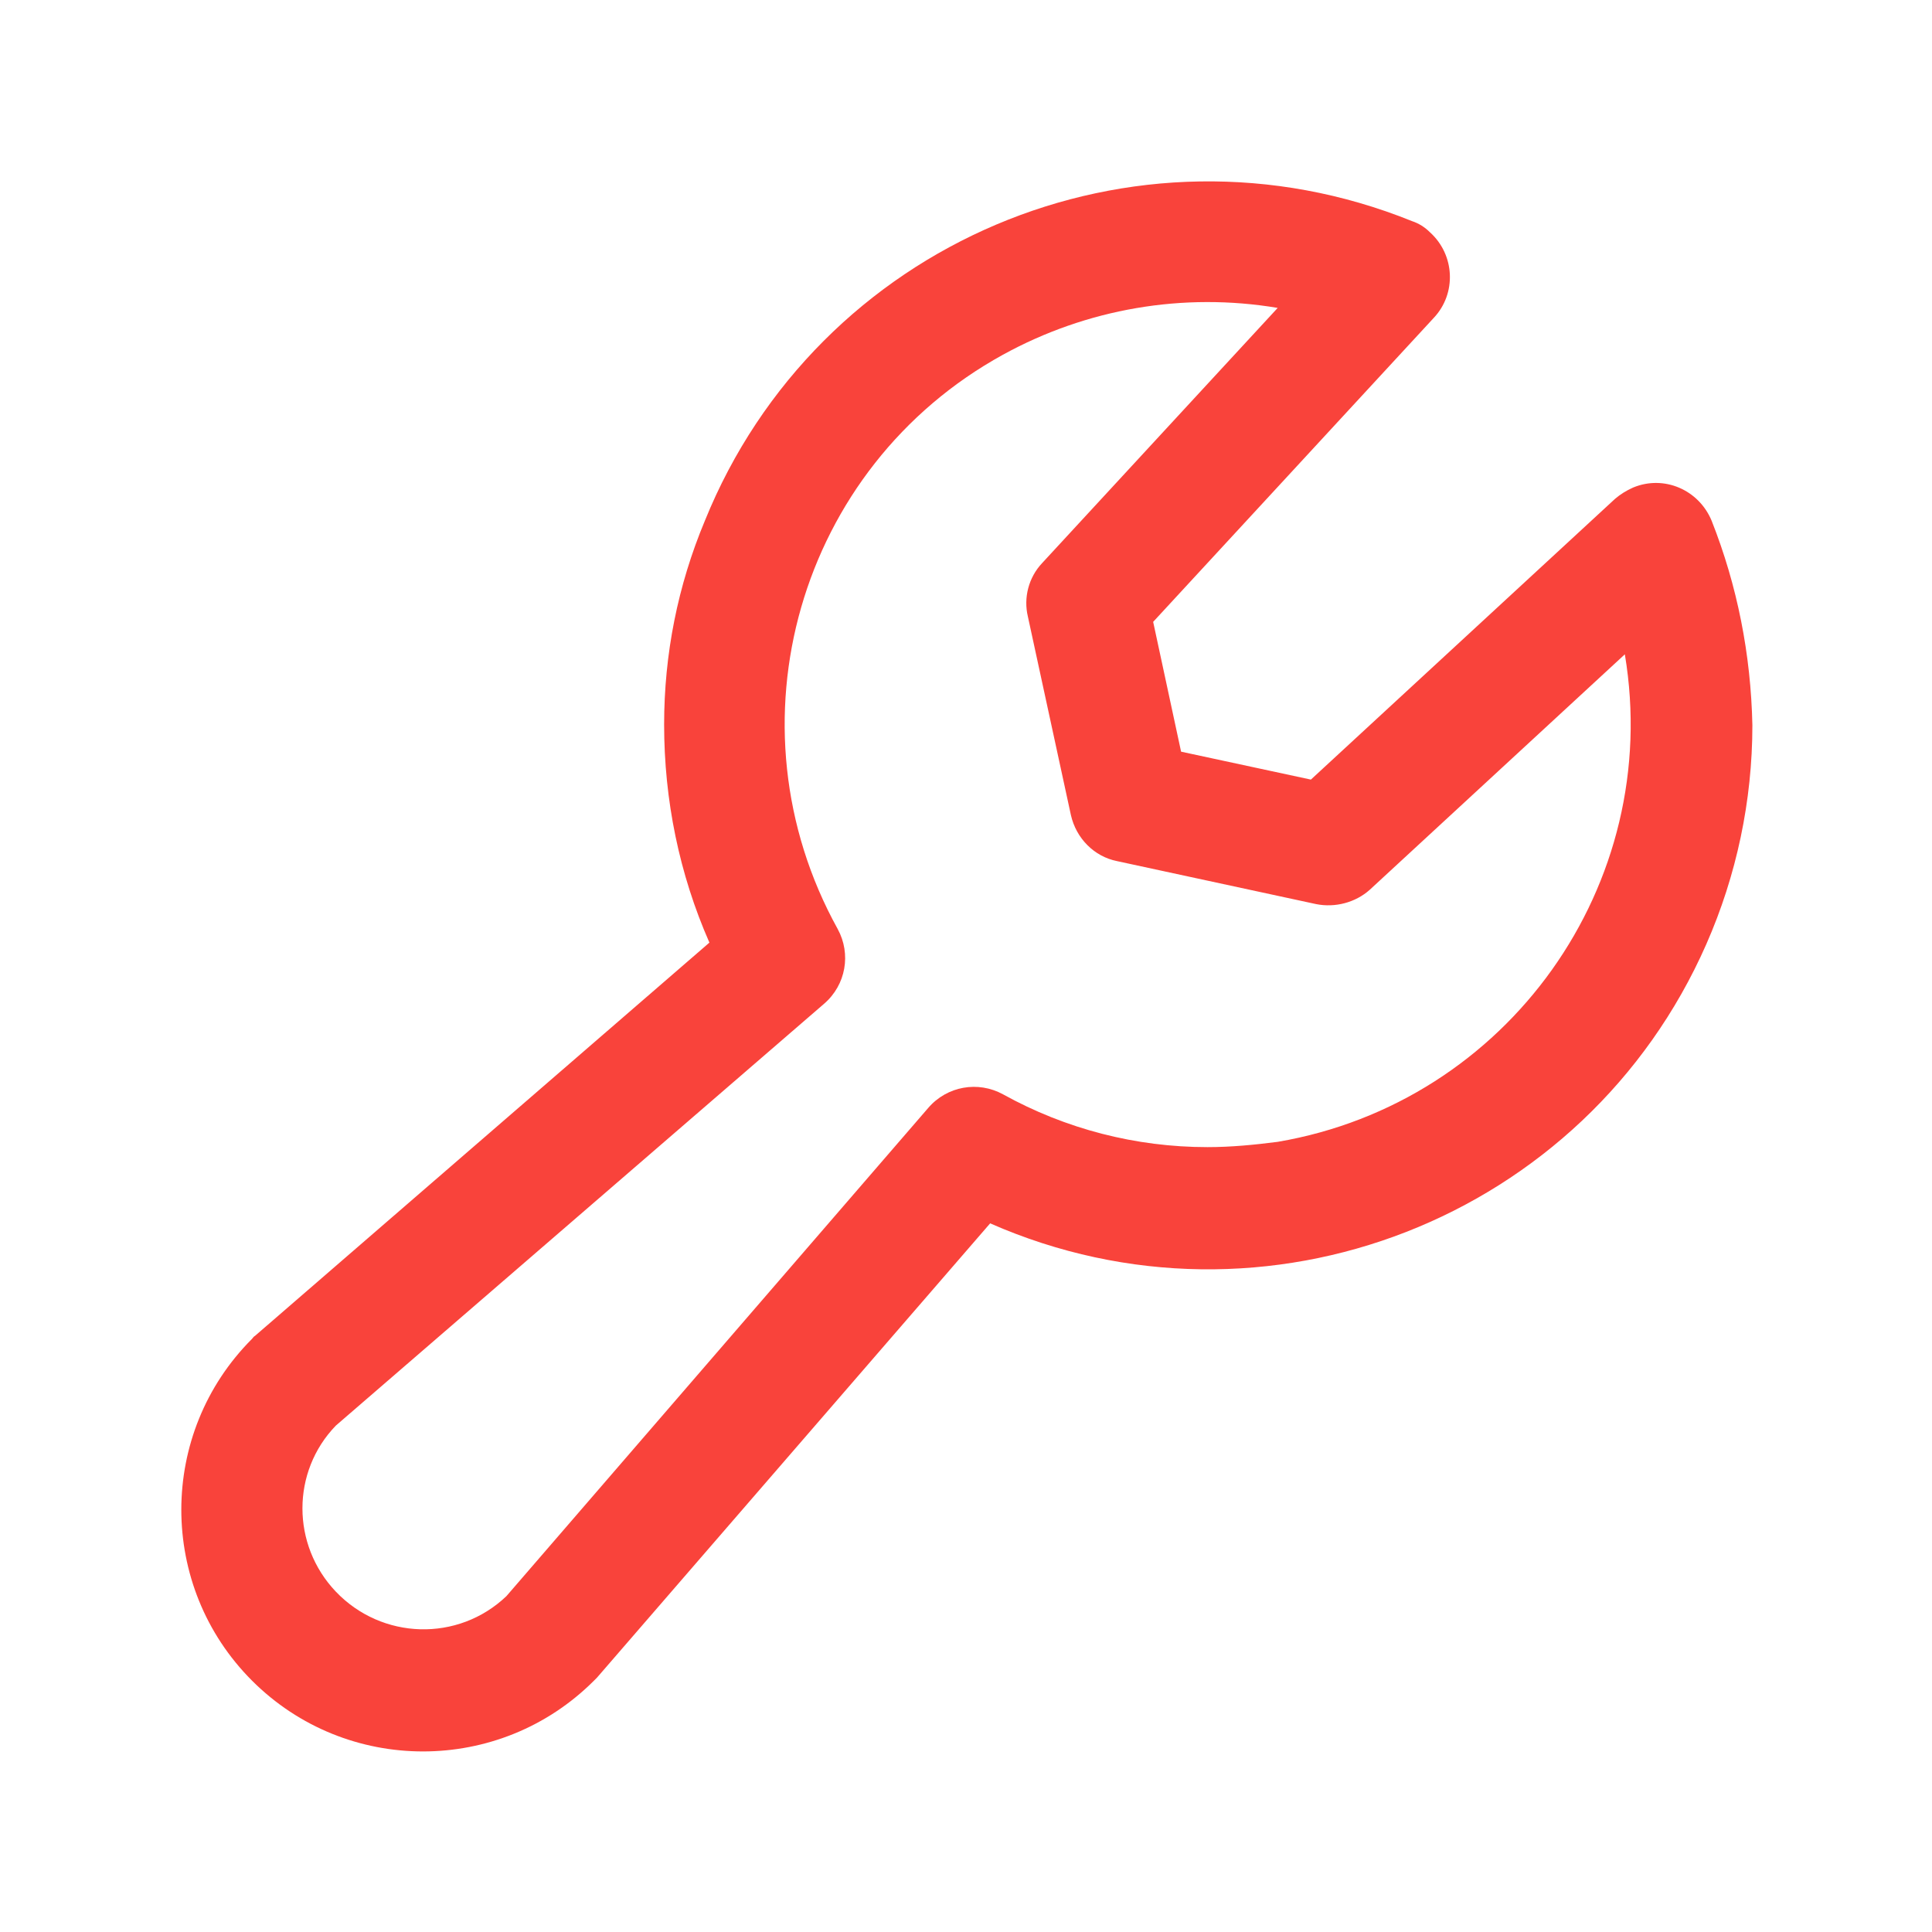
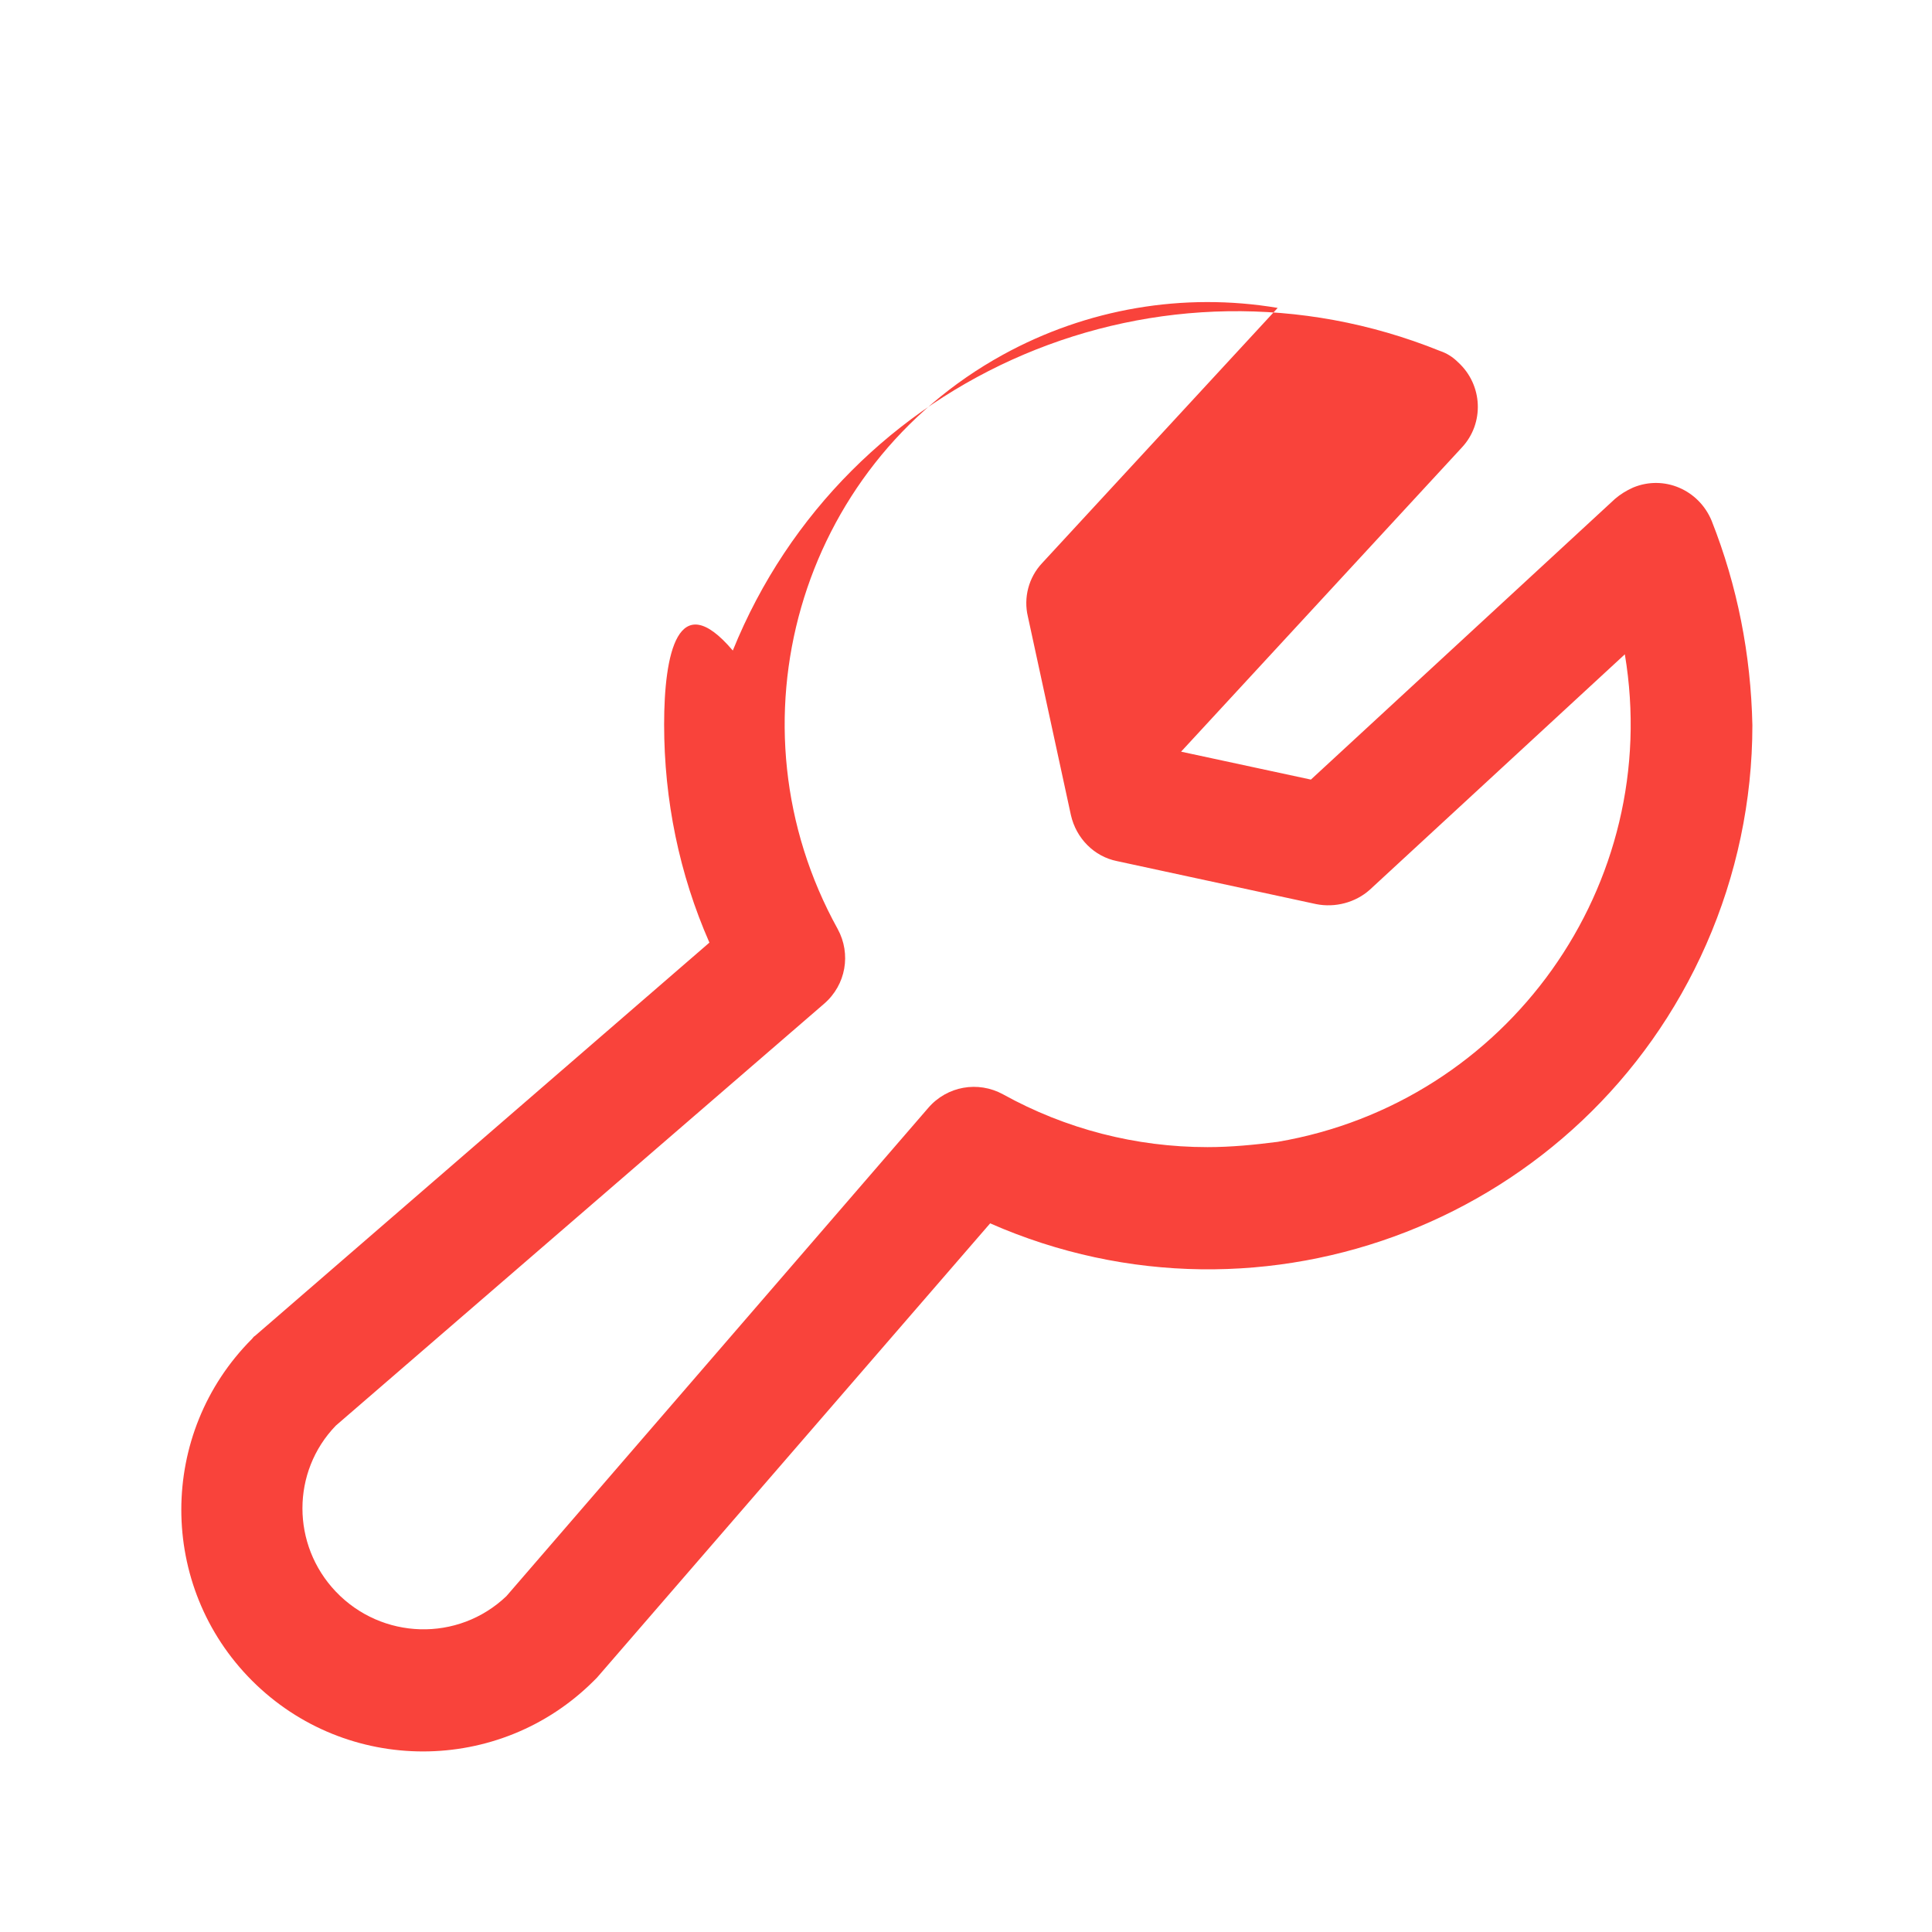
<svg xmlns="http://www.w3.org/2000/svg" version="1.1" id="Livello_1" x="0px" y="0px" viewBox="0 0 256 256" style="enable-background:new 0 0 256 256;" xml:space="preserve">
  <style type="text/css">
	.st0{fill:#F9433B;}
</style>
-   <path class="st0" d="M226.8,69c-1.7-4.1-6.3-6.1-10.4-4.4c-0.9,0.4-1.7,0.9-2.4,1.5l-40.3,37.2l-17.2-3.7l-3.7-17.2l37.2-40.3  c3-3.2,2.8-8.3-0.5-11.3c-0.7-0.7-1.5-1.2-2.4-1.5c-36.9-14.9-78.8,2.9-93.7,39.7C89.8,77.6,88,86.7,88,96c0,10,2,19.8,6,28.9  L33.8,177c-0.2,0.1-0.3,0.3-0.4,0.4c-12.5,12.5-12.5,32.8,0,45.3s32.8,12.5,45.3,0c0.1-0.1,0.3-0.3,0.4-0.4l52.1-60.2  c36.4,16,78.9-0.6,94.9-37c4-9.1,6.1-19,6.1-29C232,86.7,230.2,77.6,226.8,69z M160,152c-9.5,0-18.8-2.4-27.1-7  c-3.3-1.8-7.4-1.1-9.9,1.8l-55.9,64.7c-6.4,6.1-16.5,5.8-22.6-0.6c-5.9-6.2-5.9-15.9,0-22l64.7-55.9c2.9-2.5,3.6-6.6,1.8-9.9  C96,96,105.8,61.9,132.9,47c11.1-6.1,23.9-8.3,36.4-6.2l-31.2,33.8c-1.8,1.9-2.5,4.6-1.9,7.1l5.7,26.3c0.7,3.1,3.1,5.5,6.1,6.1  l26.4,5.7c2.5,0.5,5.2-0.2,7.1-1.9l33.8-31.2c5.1,30.5-15.5,59.4-46,64.6C166.2,151.7,163.1,152,160,152z" />
+   <path class="st0" d="M226.8,69c-1.7-4.1-6.3-6.1-10.4-4.4c-0.9,0.4-1.7,0.9-2.4,1.5l-40.3,37.2l-17.2-3.7l37.2-40.3  c3-3.2,2.8-8.3-0.5-11.3c-0.7-0.7-1.5-1.2-2.4-1.5c-36.9-14.9-78.8,2.9-93.7,39.7C89.8,77.6,88,86.7,88,96c0,10,2,19.8,6,28.9  L33.8,177c-0.2,0.1-0.3,0.3-0.4,0.4c-12.5,12.5-12.5,32.8,0,45.3s32.8,12.5,45.3,0c0.1-0.1,0.3-0.3,0.4-0.4l52.1-60.2  c36.4,16,78.9-0.6,94.9-37c4-9.1,6.1-19,6.1-29C232,86.7,230.2,77.6,226.8,69z M160,152c-9.5,0-18.8-2.4-27.1-7  c-3.3-1.8-7.4-1.1-9.9,1.8l-55.9,64.7c-6.4,6.1-16.5,5.8-22.6-0.6c-5.9-6.2-5.9-15.9,0-22l64.7-55.9c2.9-2.5,3.6-6.6,1.8-9.9  C96,96,105.8,61.9,132.9,47c11.1-6.1,23.9-8.3,36.4-6.2l-31.2,33.8c-1.8,1.9-2.5,4.6-1.9,7.1l5.7,26.3c0.7,3.1,3.1,5.5,6.1,6.1  l26.4,5.7c2.5,0.5,5.2-0.2,7.1-1.9l33.8-31.2c5.1,30.5-15.5,59.4-46,64.6C166.2,151.7,163.1,152,160,152z" />
</svg>